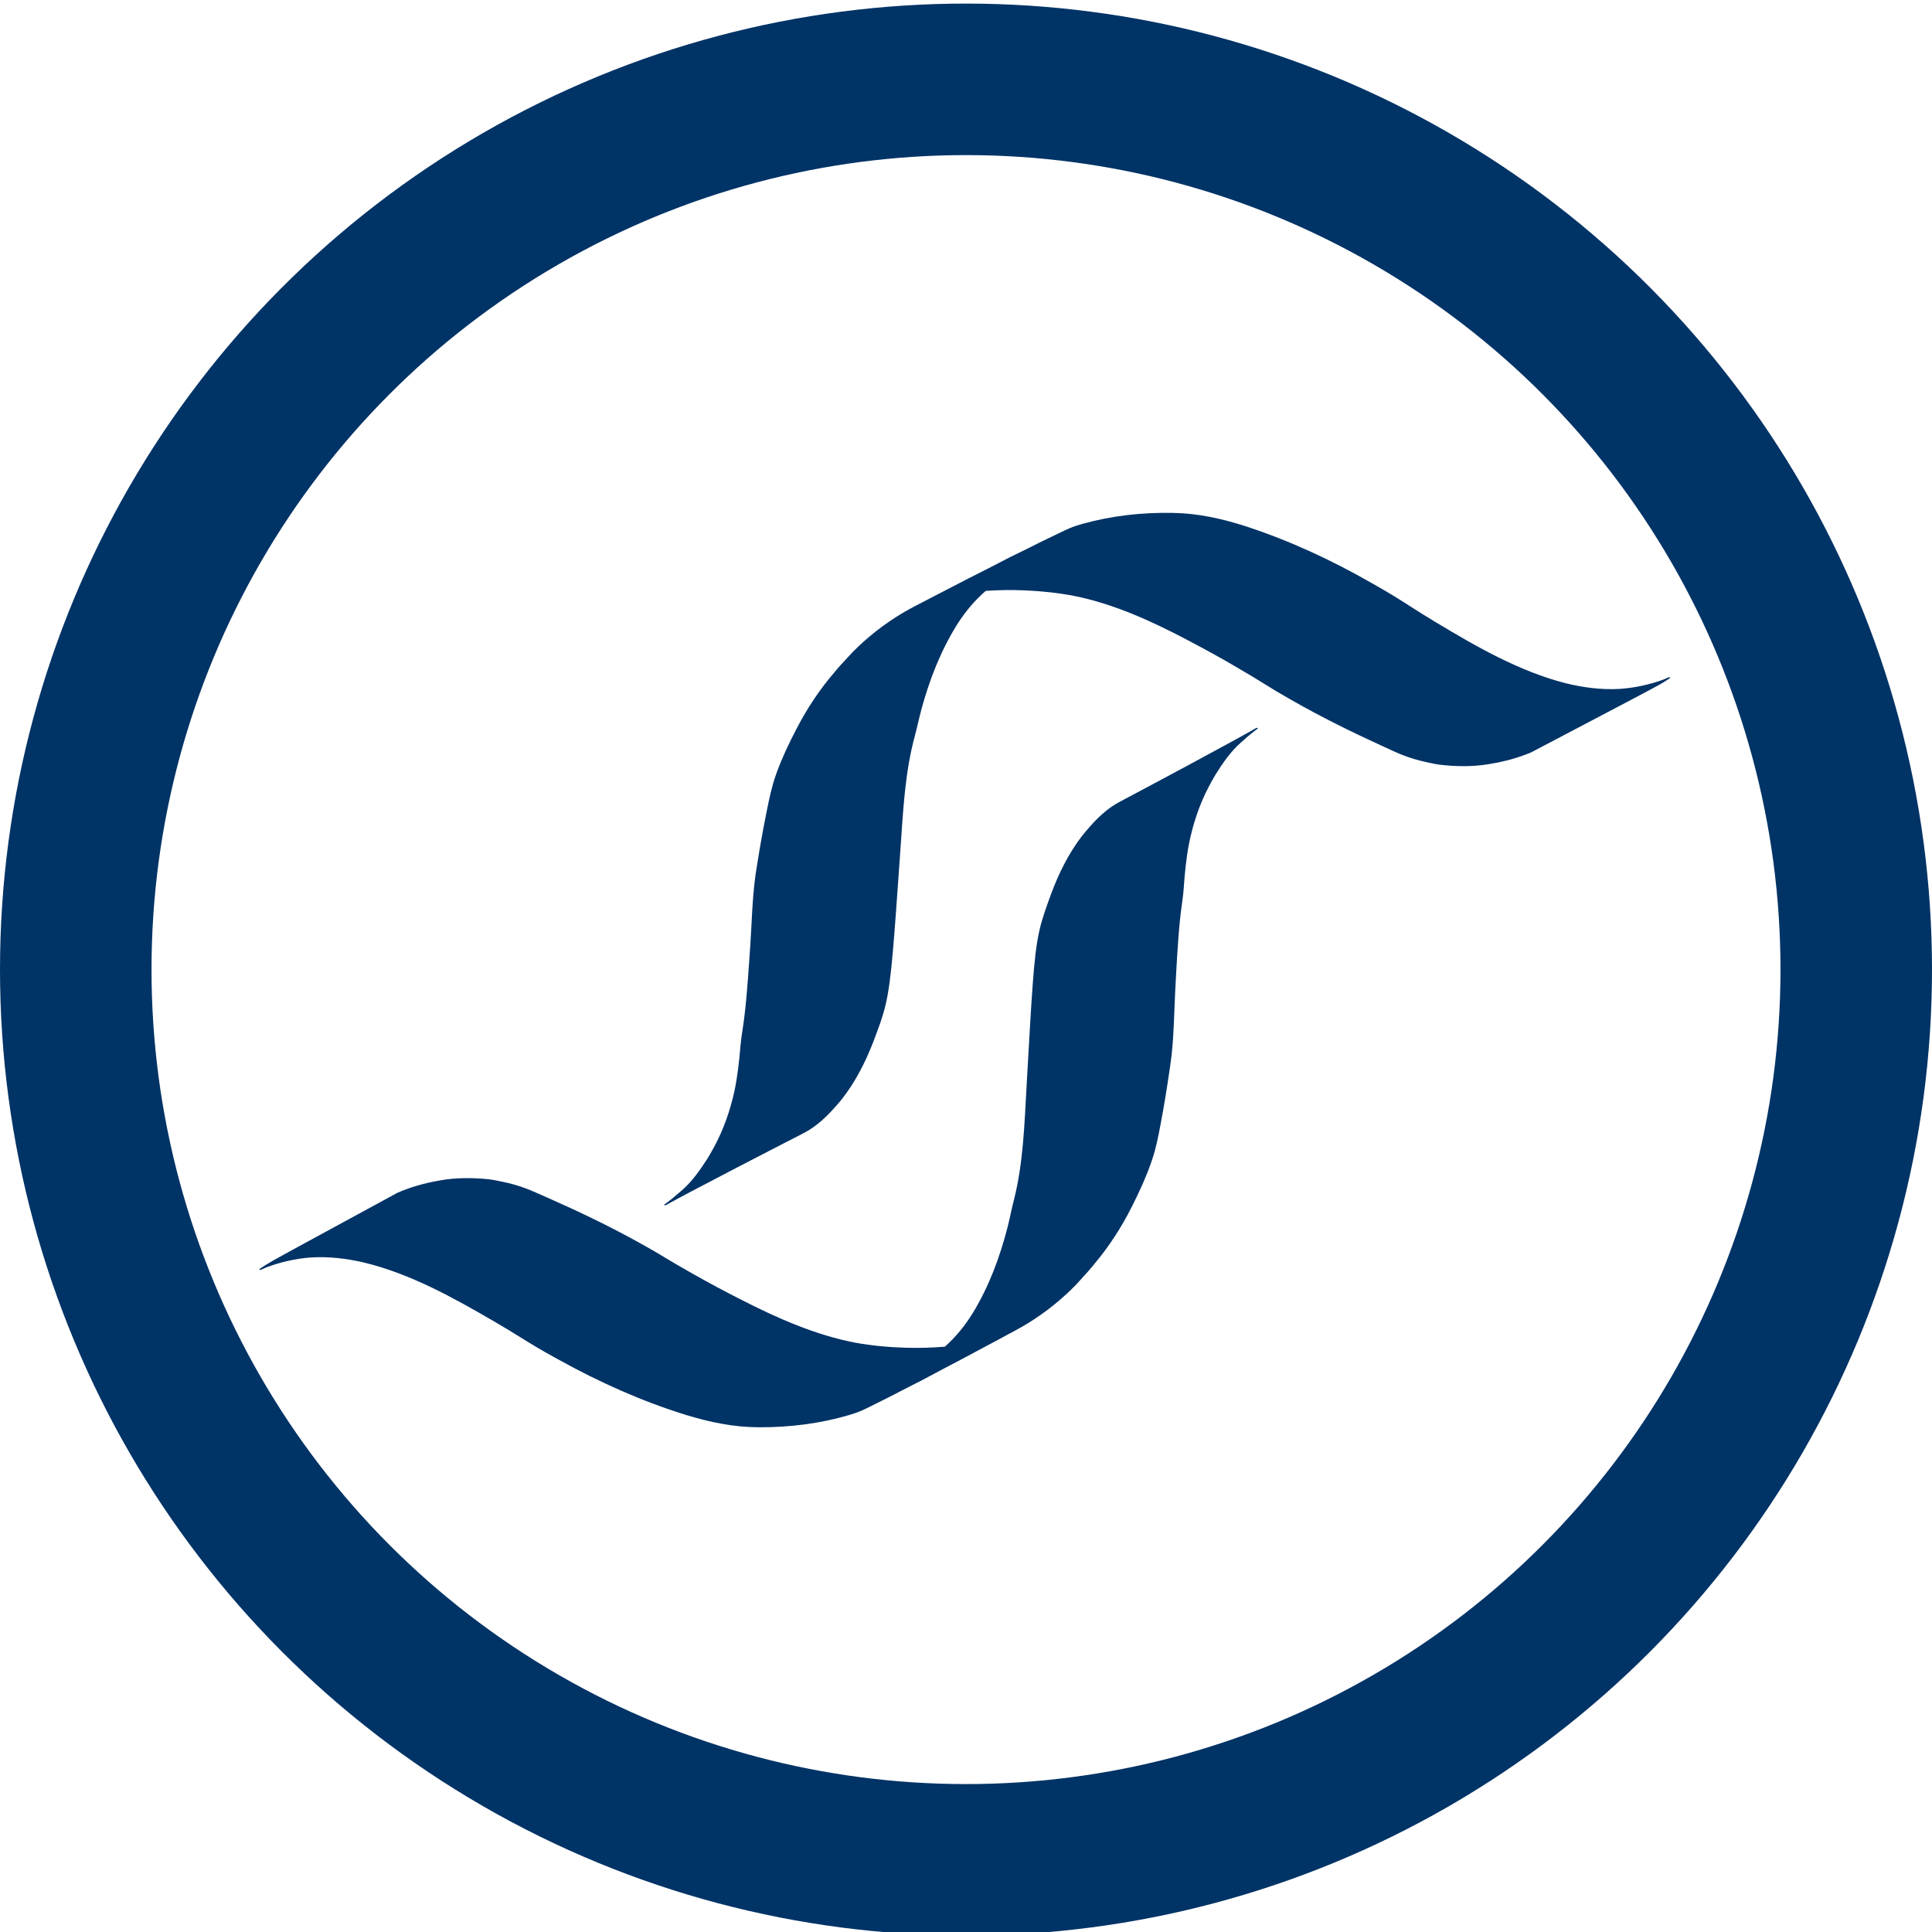
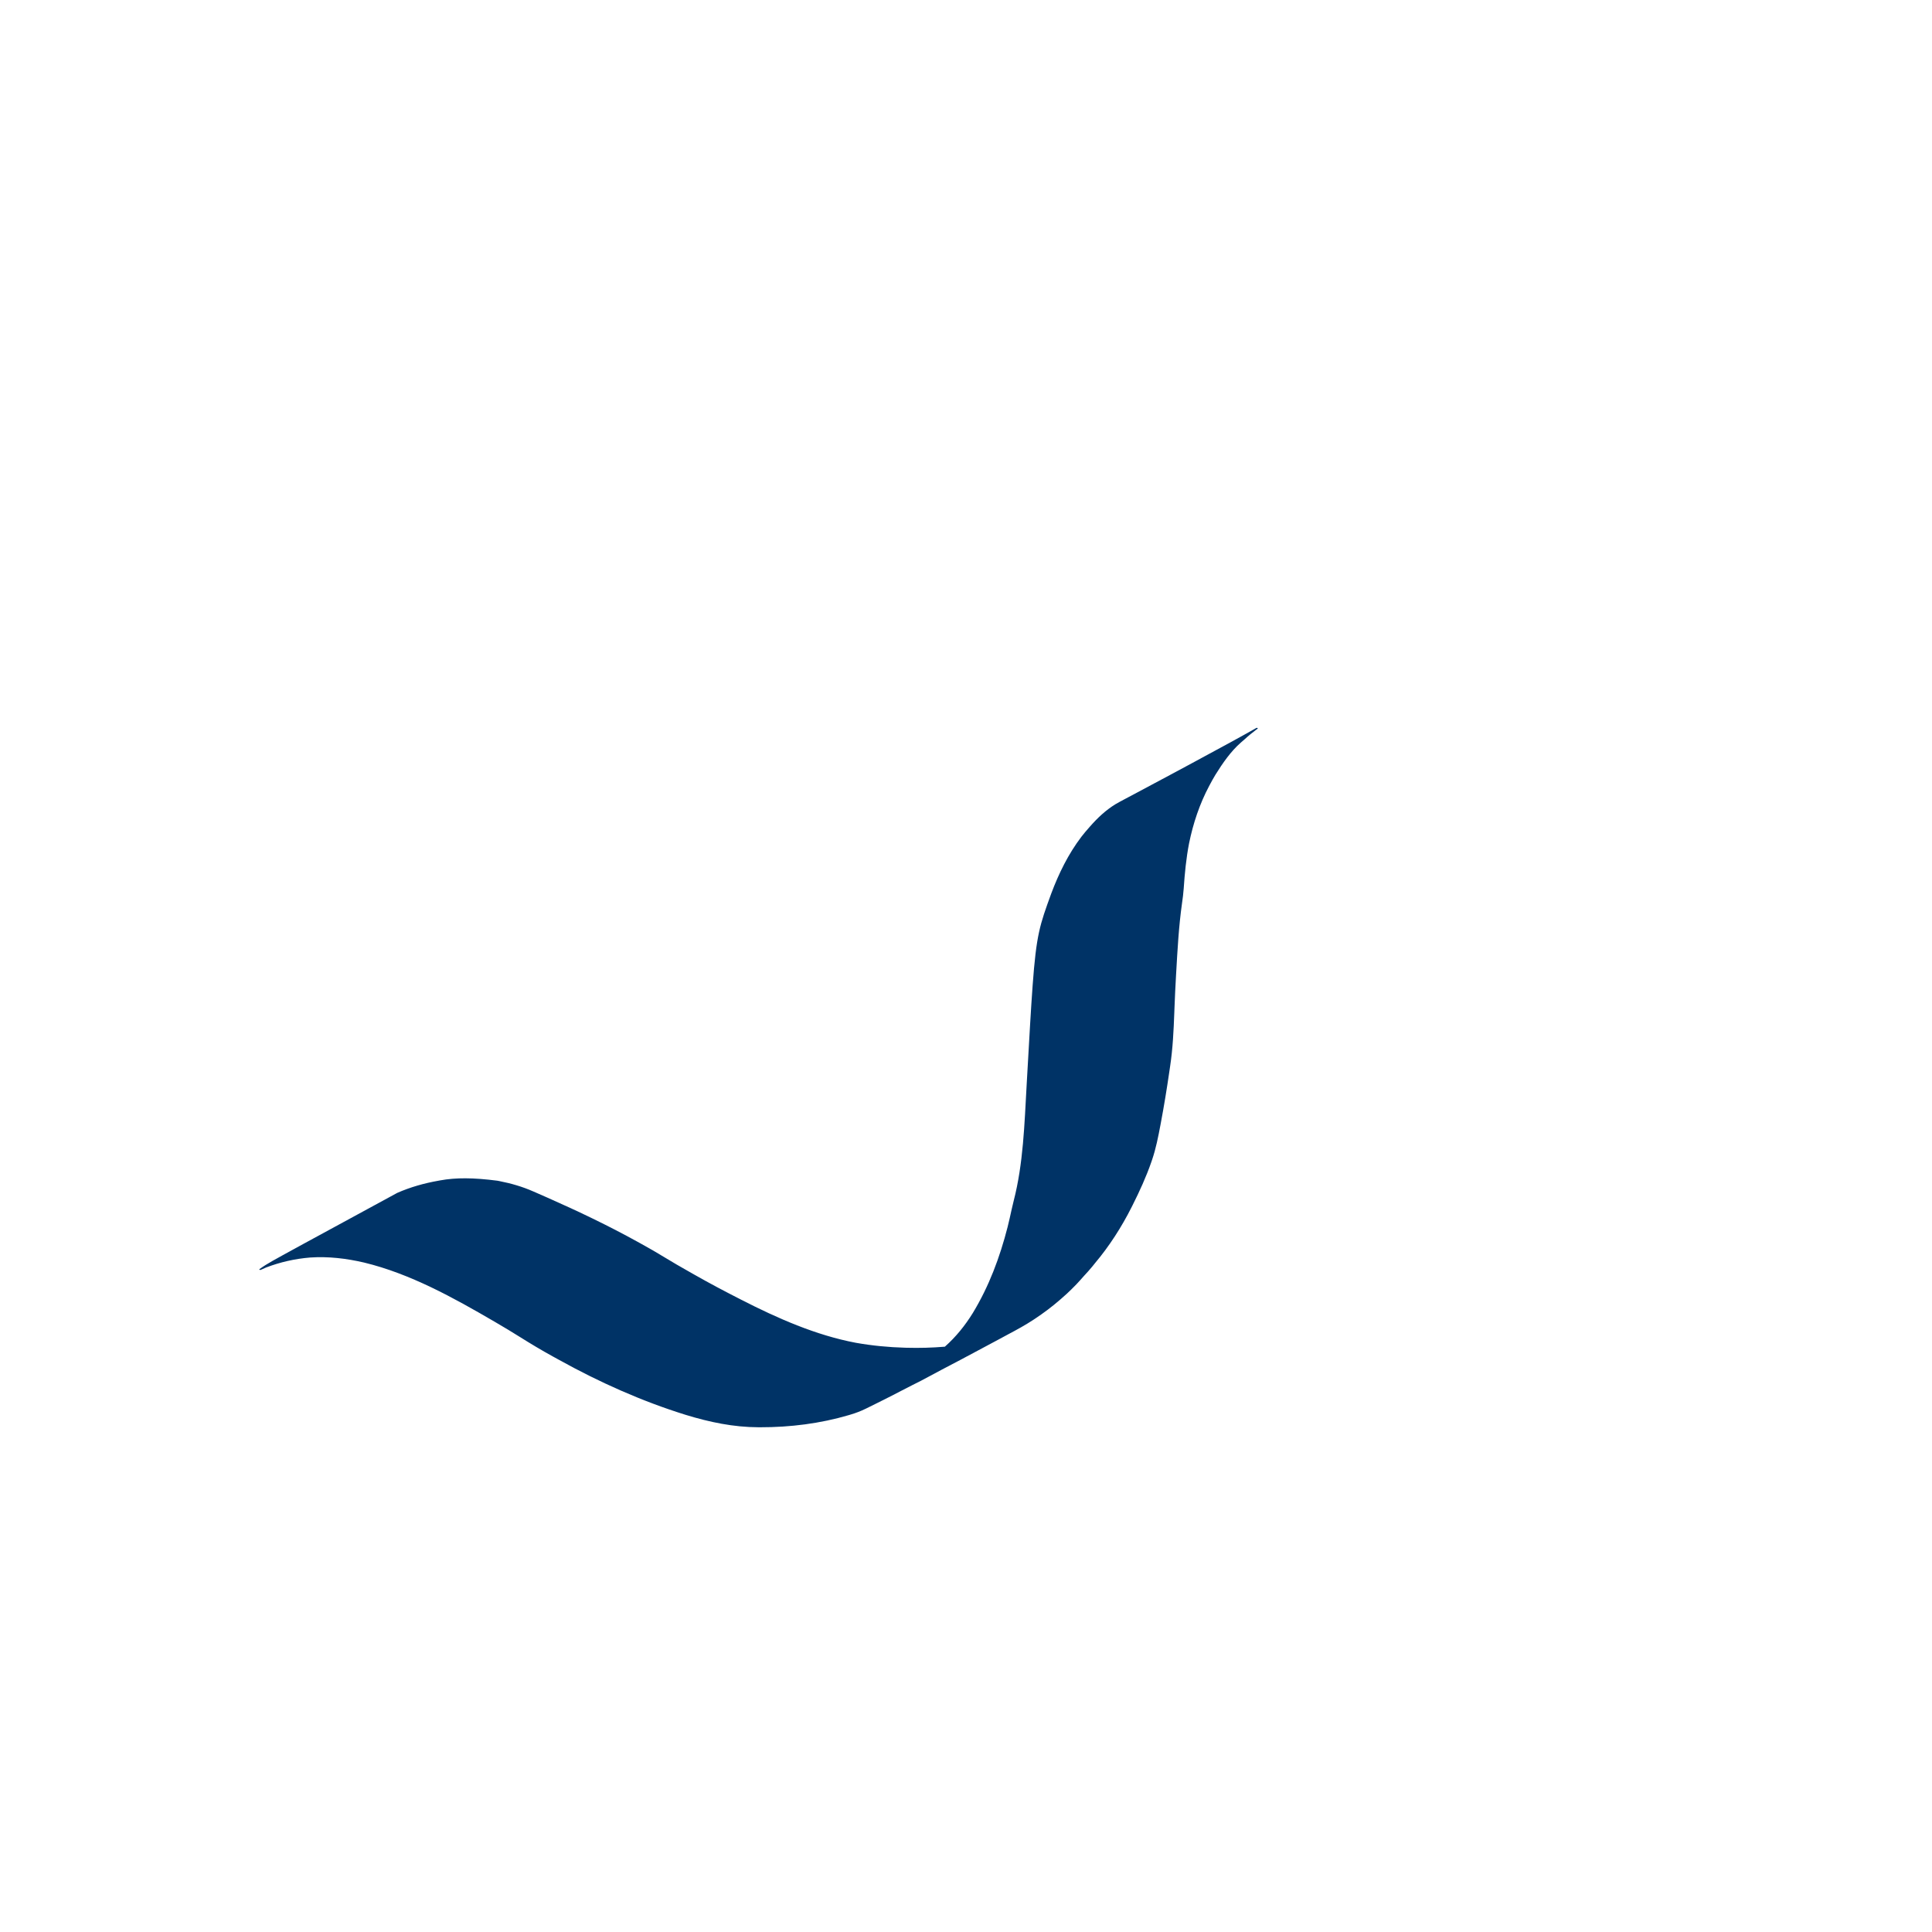
<svg xmlns="http://www.w3.org/2000/svg" viewBox="0 0 2155 2155" width="2155" height="2155" fill="none">
  <defs>
    <g id="pixso_custom_effect_2" />
    <filter id="filter_2" width="2155" height="2155" x="0" y="0" filterUnits="userSpaceOnUse" color-interpolation-filters="sRGB">
      <feFlood flood-opacity="0" result="BackgroundImageFix" />
      <feColorMatrix result="hardAlpha" in="SourceAlpha" type="matrix" values="0 0 0 0 0 0 0 0 0 0 0 0 0 0 0 0 0 0 127 0 " />
      <feOffset dx="0" dy="4" />
      <feGaussianBlur stdDeviation="1.333" />
      <feComposite k2="-1" k3="1" in2="hardAlpha" operator="out" />
      <feColorMatrix type="matrix" values="0 0 0 0 0 0 0 0 0 0 0 0 0 0 0 0 0 0 0.25 0 " />
      <feBlend result="effect_dropShadow_1" in2="BackgroundImageFix" mode="normal" />
      <feBlend result="shape" in="SourceGraphic" in2="effect_dropShadow_1" mode="normal" />
    </filter>
  </defs>
  <g id="组合 3">
    <g id="组合 1">
      <g filter="url(#filter_2)">
-         <circle id="椭圆 1" cx="1077.5" cy="1077.5" r="1077.5" fill="rgb(27,36,44)" fill-opacity="0" />
-         <circle id="椭圆 1" cx="1077.5" cy="1077.5" r="993" stroke="rgb(0,51,102)" stroke-width="169" />
-       </g>
+         </g>
    </g>
    <g id="组合 2">
-       <path id="矢量 3" d="M1403.16 812.473C1402.68 812.232 1402.22 811.999 1401.75 811.766C1382.55 822.648 1363.13 833.154 1343.69 843.608C1338.76 846.259 1333.83 848.918 1328.92 851.608C1321.94 855.429 1314.93 859.182 1307.9 862.907C1301 866.565 1294.1 870.236 1287.22 873.948C1281.77 876.892 1276.31 879.815 1270.83 882.715C1266.96 884.764 1263.09 886.817 1259.23 888.876C1257.95 889.553 1256.68 890.23 1255.41 890.907C1251.58 892.929 1247.76 894.941 1244.03 897.142C1233.38 903.716 1224.29 912.265 1216.06 921.63C1215.58 922.172 1215.58 922.172 1215.11 922.704C1212.05 926.155 1209.07 929.659 1206.24 933.309C1191.6 952.571 1181.01 974.201 1172.54 996.791C1159.81 1031.72 1155.99 1042.2 1151.79 1099.63C1149.99 1124.25 1148.11 1157.51 1145.44 1205.01C1145.35 1206.54 1145.27 1208.07 1145.18 1209.59C1145.15 1210.11 1145.13 1210.61 1145.1 1211.11C1142.69 1253.78 1141.42 1297.93 1130.67 1339.52C1129.86 1342.66 1129.12 1345.8 1128.43 1348.97C1126.99 1355.55 1125.54 1362.13 1123.9 1368.66C1115.26 1402.4 1103.17 1434.82 1085.03 1464.68C1076.35 1478.68 1066.26 1491.18 1053.93 1502.13C1039.77 1503.3 1025.65 1503.71 1011.45 1503.32C1010.87 1503.31 1010.31 1503.29 1009.74 1503.28C991.306 1502.77 972.903 1501.02 954.732 1497.8C910.039 1489.38 867.113 1470.38 826.845 1449.78C826.415 1449.56 825.997 1449.34 825.58 1449.13C808.414 1440.36 791.345 1431.38 774.599 1421.83C772.445 1420.6 770.29 1419.37 768.131 1418.15C759.295 1413.16 750.511 1408.11 741.857 1402.81C733.102 1397.45 724.243 1392.32 715.242 1387.38C713.896 1386.64 712.55 1385.9 711.205 1385.15C678.542 1367.09 644.775 1350.95 610.627 1335.89C609.697 1335.48 608.767 1335.07 607.838 1334.66C604.621 1333.24 601.404 1331.82 598.18 1330.42C597.098 1329.95 596.017 1329.48 594.936 1329.01C582.579 1323.56 570.103 1319.97 556.845 1317.38C555.82 1317.19 555.82 1317.19 554.816 1316.99C551.819 1316.39 548.827 1315.86 545.796 1315.46C528.05 1313.54 508.526 1313.42 490.933 1316.64C490.299 1316.76 489.684 1316.88 489.069 1316.99C473.214 1319.78 457.873 1324.09 443.124 1330.56C443.124 1330.56 443.123 1330.56 443.124 1330.56C439.173 1332.71 341.937 1385.58 337.998 1387.71C330.516 1391.75 323.04 1395.8 315.619 1399.95C314.522 1400.56 313.426 1401.17 312.33 1401.79C310.219 1402.96 308.109 1404.13 306.002 1405.31C305.269 1405.72 304.557 1406.12 303.846 1406.51C298.676 1409.38 293.783 1412.44 289 1415.92C289.481 1416.16 289.947 1416.39 290.414 1416.63C292.519 1415.64 294.637 1414.7 296.777 1413.8C312.666 1407.75 329.01 1404.05 345.955 1402.66C366.327 1401.31 386.219 1403.67 406.055 1408.27C457.577 1420.72 505.794 1447.51 551.266 1474.03C551.992 1474.45 552.697 1474.86 553.402 1475.28C562.207 1480.4 570.912 1485.65 579.542 1491.06C591.734 1498.71 604.011 1506.09 616.63 1513.01C618.867 1514.24 621.103 1515.46 623.333 1516.7C668.211 1541.62 715.887 1562.98 764.961 1578.2C791.569 1586.35 818.182 1591.93 846.082 1592C846.773 1592 847.444 1592 848.114 1592C881.327 1592.05 914.859 1587.87 946.762 1578.46C947.579 1578.21 948.372 1577.97 949.165 1577.73C954.858 1576.04 960.211 1573.96 965.554 1571.36C966.036 1571.13 966.504 1570.9 966.972 1570.67C970.715 1568.83 974.451 1566.98 978.181 1565.12C980.213 1564.1 982.245 1563.08 984.279 1562.07C991.308 1558.56 998.317 1555.02 1005.26 1551.35C1009.46 1549.13 1013.67 1546.95 1017.93 1544.85C1024.07 1541.84 1030.13 1538.73 1036.12 1535.43C1041.02 1532.72 1045.94 1530.09 1050.91 1527.52C1058.23 1523.75 1065.53 1519.94 1072.79 1516.04C1074.03 1515.38 1075.26 1514.72 1076.49 1514.05C1077.12 1513.71 1077.12 1513.71 1077.74 1513.38C1082.32 1510.92 1086.9 1508.48 1091.49 1506.05C1099.11 1502.02 1106.71 1497.98 1114.28 1493.87C1117.78 1491.97 1121.28 1490.06 1124.79 1488.19C1134.39 1483.12 1143.84 1477.96 1152.91 1471.97C1153.39 1471.65 1153.85 1471.35 1154.32 1471.04C1164.12 1464.53 1173.53 1457.5 1182.39 1449.76C1183.17 1449.08 1183.94 1448.4 1184.71 1447.72C1188.23 1444.7 1191.62 1441.61 1194.9 1438.34C1195.67 1437.57 1195.67 1437.57 1196.42 1436.81C1199.37 1433.88 1202.27 1430.94 1205 1427.81C1206.41 1426.18 1207.83 1424.56 1209.3 1422.97C1212.42 1419.62 1215.48 1416.25 1218.38 1412.7C1219.41 1411.42 1220.44 1410.13 1221.48 1408.85C1237.4 1389.92 1250.99 1368.72 1262.13 1346.66C1262.49 1345.94 1262.84 1345.25 1263.19 1344.55C1271.11 1328.77 1278.46 1312.78 1284.25 1296.07C1284.52 1295.26 1284.79 1294.47 1285.06 1293.68C1289.37 1281.06 1291.92 1267.95 1294.39 1254.87C1294.61 1253.7 1294.61 1253.7 1294.82 1252.56C1298.37 1233.71 1301.47 1214.8 1304.23 1195.82C1304.55 1193.62 1304.87 1191.41 1305.2 1189.21C1308.19 1169.39 1309.09 1149.56 1309.85 1129.56C1309.87 1129 1309.89 1128.46 1309.91 1127.91C1309.95 1126.81 1309.99 1125.72 1310.03 1124.62C1310.49 1112.3 1311.09 1100 1311.79 1087.7C1311.83 1086.92 1311.83 1086.92 1311.88 1086.15C1313.38 1059.91 1314.77 1033.49 1318.46 1007.45C1319.26 1002.01 1319.93 996.617 1320.33 991.132C1321.48 974.166 1323.08 957.368 1326.32 940.656C1330.83 918.472 1338.08 896.694 1348.73 876.677C1348.97 876.23 1349.2 875.795 1349.44 875.361C1351.46 871.537 1353.55 867.759 1355.8 864.055C1363.77 851.279 1372.73 838.232 1384.12 828.239C1385.61 826.994 1387.07 825.746 1388.5 824.435C1392.62 820.632 1396.93 817.175 1401.4 813.795C1402 813.345 1402.58 812.909 1403.16 812.473Z" fill="rgb(0,51,102)" fill-rule="evenodd" />
-       <path id="矢量 4" d="M1114.16 0.707C1113.68 0.466 1113.22 0.233 1112.75 0C1093.55 10.883 1074.13 21.388 1054.69 31.842C1049.76 34.493 1044.83 37.152 1039.92 39.842C1032.94 43.663 1025.93 47.416 1018.9 51.141C1012 54.799 1005.1 58.47 998.223 62.182C992.77 65.126 987.306 68.049 981.829 70.949C977.958 72.998 974.09 75.051 970.225 77.11C968.953 77.787 967.682 78.464 966.41 79.141C962.585 81.163 958.757 83.175 955.031 85.376C944.378 91.951 935.292 100.499 927.056 109.864C926.58 110.406 926.58 110.406 926.113 110.938C923.046 114.389 920.067 117.893 917.237 121.543C902.604 140.805 892.012 162.435 883.539 185.025C870.81 219.954 866.991 230.436 862.788 287.867C860.987 312.489 859.115 345.741 856.44 393.249C856.354 394.776 856.268 396.302 856.182 397.829C856.153 398.345 856.125 398.846 856.097 399.347C853.694 442.015 852.423 486.169 841.671 527.752C840.858 530.89 840.123 534.037 839.428 537.203C837.991 543.783 836.544 550.36 834.897 556.892C826.26 590.637 814.168 623.057 796.033 652.911C787.351 666.913 777.256 679.414 764.927 690.361C750.768 691.537 736.648 691.941 722.45 691.558C721.869 691.541 721.306 691.525 720.742 691.51C702.306 691.001 683.903 689.256 665.732 686.033C621.039 677.617 578.113 658.618 537.845 638.013C537.415 637.792 536.997 637.579 536.58 637.365C519.414 628.591 502.345 619.619 485.599 610.064C483.445 608.833 481.29 607.604 479.131 606.383C470.295 601.394 461.511 596.346 452.857 591.049C444.102 585.687 435.242 580.555 426.242 575.612C424.896 574.873 423.55 574.132 422.205 573.388C389.542 555.321 355.775 539.181 321.627 524.123C320.697 523.713 319.767 523.304 318.837 522.894C315.621 521.473 312.404 520.055 309.179 518.651C308.098 518.182 307.017 517.712 305.936 517.241C293.579 511.795 281.103 508.2 267.845 505.619C266.82 505.422 266.82 505.422 265.816 505.229C262.819 504.626 259.827 504.099 256.796 503.692C239.05 501.772 219.526 501.659 201.933 504.878C201.299 504.997 200.684 505.113 200.069 505.229C184.214 508.01 168.873 512.324 154.124 518.79C154.124 518.79 154.123 518.791 154.124 518.79C150.166 520.952 52.937 573.818 48.998 575.945C41.516 579.984 34.04 584.031 26.619 588.181C25.523 588.795 24.426 589.409 23.33 590.022C21.219 591.194 19.109 592.366 17.002 593.543C16.269 593.952 15.557 594.35 14.846 594.748C9.676 597.61 4.783 600.679 0 604.154C0.481 604.395 0.947 604.628 1.414 604.861C3.519 603.879 5.636 602.937 7.777 602.035C23.666 595.981 40.01 592.283 56.955 590.889C77.327 589.544 97.219 591.901 117.055 596.503C168.577 608.955 216.794 635.746 262.266 662.263C262.992 662.687 263.697 663.099 264.402 663.51C273.207 668.633 281.912 673.887 290.542 679.298C302.734 686.944 315.011 694.324 327.63 701.248C329.867 702.471 332.103 703.694 334.333 704.93C379.211 729.857 426.887 751.214 475.961 766.437C502.569 774.583 529.182 780.16 557.082 780.231C557.773 780.232 558.444 780.233 559.114 780.234C592.327 780.28 625.859 776.104 657.762 766.692C658.579 766.446 659.372 766.207 660.165 765.969C665.858 764.27 671.211 762.199 676.554 759.598C677.036 759.362 677.504 759.132 677.971 758.903C681.715 757.067 685.451 755.214 689.181 753.349C691.213 752.331 693.245 751.314 695.279 750.299C702.308 746.794 709.317 743.259 716.26 739.587C720.458 737.364 724.669 735.185 728.931 733.087C735.069 730.074 741.133 726.961 747.121 723.66C752.017 720.959 756.938 718.321 761.907 715.755C769.233 711.983 776.535 708.172 783.794 704.273C785.026 703.611 786.257 702.949 787.488 702.287C788.12 701.948 788.12 701.948 788.74 701.615C793.316 699.156 797.903 696.719 802.493 694.287C810.105 690.253 817.712 686.212 825.284 682.103C828.781 680.199 832.277 678.293 835.794 676.426C845.394 671.351 854.841 666.195 863.907 660.207C864.386 659.889 864.851 659.579 865.315 659.27C875.123 652.766 884.53 645.731 893.394 637.992C894.167 637.311 894.94 636.631 895.714 635.952C899.229 632.938 902.619 629.848 905.897 626.577C906.668 625.803 906.668 625.803 907.423 625.044C910.368 622.116 913.268 619.176 915.998 616.045C917.408 614.409 918.827 612.789 920.297 611.207C923.423 607.853 926.48 604.481 929.383 600.931C930.414 599.649 931.445 598.369 932.476 597.088C948.397 578.158 961.987 556.956 973.128 534.896C973.488 534.179 973.837 533.482 974.186 532.786C982.111 517.004 989.464 501.019 995.245 484.308C995.521 483.493 995.79 482.702 996.058 481.91C1000.37 469.297 1002.92 456.18 1005.39 443.105C1005.61 441.938 1005.61 441.938 1005.82 440.794C1009.37 421.945 1012.47 403.036 1015.23 384.055C1015.55 381.851 1015.87 379.647 1016.2 377.444C1019.19 357.622 1020.09 337.797 1020.85 317.791C1020.87 317.232 1020.89 316.69 1020.91 316.148C1020.95 315.049 1020.99 313.95 1021.03 312.85C1021.49 300.538 1022.09 288.236 1022.79 275.934C1022.83 275.153 1022.83 275.153 1022.88 274.387C1024.38 248.149 1025.77 221.719 1029.46 195.688C1030.26 190.248 1030.93 184.851 1031.33 179.366C1032.48 162.4 1034.08 145.602 1037.32 128.89C1041.83 106.706 1049.08 84.928 1059.73 64.911C1059.97 64.464 1060.2 64.029 1060.44 63.595C1062.46 59.771 1064.55 55.993 1066.8 52.289C1074.77 39.513 1083.73 26.466 1095.12 16.473C1096.61 15.228 1098.07 13.98 1099.5 12.669C1103.62 8.866 1107.93 5.409 1112.4 2.029C1113 1.579 1113.58 1.143 1114.16 0.707Z" fill="rgb(0,51,102)" fill-rule="evenodd" transform="matrix(-1,-0.014,0.014,-1,1854.78,1360.15)" />
+       <path id="矢量 3" d="M1403.16 812.473C1402.68 812.232 1402.22 811.999 1401.75 811.766C1382.55 822.648 1363.13 833.154 1343.69 843.608C1338.76 846.259 1333.83 848.918 1328.92 851.608C1321.94 855.429 1314.93 859.182 1307.9 862.907C1301 866.565 1294.1 870.236 1287.22 873.948C1281.77 876.892 1276.31 879.815 1270.83 882.715C1266.96 884.764 1263.09 886.817 1259.23 888.876C1257.95 889.553 1256.68 890.23 1255.41 890.907C1251.58 892.929 1247.76 894.941 1244.03 897.142C1233.38 903.716 1224.29 912.265 1216.06 921.63C1215.58 922.172 1215.58 922.172 1215.11 922.704C1212.05 926.155 1209.07 929.659 1206.24 933.309C1191.6 952.571 1181.01 974.201 1172.54 996.791C1159.81 1031.72 1155.99 1042.2 1151.79 1099.63C1149.99 1124.25 1148.11 1157.51 1145.44 1205.01C1145.35 1206.54 1145.27 1208.07 1145.18 1209.59C1145.15 1210.11 1145.13 1210.61 1145.1 1211.11C1142.69 1253.78 1141.42 1297.93 1130.67 1339.52C1129.86 1342.66 1129.12 1345.8 1128.43 1348.97C1126.99 1355.55 1125.54 1362.13 1123.9 1368.66C1115.26 1402.4 1103.17 1434.82 1085.03 1464.68C1076.35 1478.68 1066.26 1491.18 1053.93 1502.13C1039.77 1503.3 1025.65 1503.71 1011.45 1503.32C1010.87 1503.31 1010.31 1503.29 1009.74 1503.28C991.306 1502.77 972.903 1501.02 954.732 1497.8C910.039 1489.38 867.113 1470.38 826.845 1449.78C826.415 1449.56 825.997 1449.34 825.58 1449.13C808.414 1440.36 791.345 1431.38 774.599 1421.83C772.445 1420.6 770.29 1419.37 768.131 1418.15C759.295 1413.16 750.511 1408.11 741.857 1402.81C733.102 1397.45 724.243 1392.32 715.242 1387.38C713.896 1386.64 712.55 1385.9 711.205 1385.15C678.542 1367.09 644.775 1350.95 610.627 1335.89C609.697 1335.48 608.767 1335.07 607.838 1334.66C604.621 1333.24 601.404 1331.82 598.18 1330.42C597.098 1329.95 596.017 1329.48 594.936 1329.01C582.579 1323.56 570.103 1319.97 556.845 1317.38C555.82 1317.19 555.82 1317.19 554.816 1316.99C528.05 1313.54 508.526 1313.42 490.933 1316.64C490.299 1316.76 489.684 1316.88 489.069 1316.99C473.214 1319.78 457.873 1324.09 443.124 1330.56C443.124 1330.56 443.123 1330.56 443.124 1330.56C439.173 1332.71 341.937 1385.58 337.998 1387.71C330.516 1391.75 323.04 1395.8 315.619 1399.95C314.522 1400.56 313.426 1401.17 312.33 1401.79C310.219 1402.96 308.109 1404.13 306.002 1405.31C305.269 1405.72 304.557 1406.12 303.846 1406.51C298.676 1409.38 293.783 1412.44 289 1415.92C289.481 1416.16 289.947 1416.39 290.414 1416.63C292.519 1415.64 294.637 1414.7 296.777 1413.8C312.666 1407.75 329.01 1404.05 345.955 1402.66C366.327 1401.31 386.219 1403.67 406.055 1408.27C457.577 1420.72 505.794 1447.51 551.266 1474.03C551.992 1474.45 552.697 1474.86 553.402 1475.28C562.207 1480.4 570.912 1485.65 579.542 1491.06C591.734 1498.71 604.011 1506.09 616.63 1513.01C618.867 1514.24 621.103 1515.46 623.333 1516.7C668.211 1541.62 715.887 1562.98 764.961 1578.2C791.569 1586.35 818.182 1591.93 846.082 1592C846.773 1592 847.444 1592 848.114 1592C881.327 1592.05 914.859 1587.87 946.762 1578.46C947.579 1578.21 948.372 1577.97 949.165 1577.73C954.858 1576.04 960.211 1573.96 965.554 1571.36C966.036 1571.13 966.504 1570.9 966.972 1570.67C970.715 1568.83 974.451 1566.98 978.181 1565.12C980.213 1564.1 982.245 1563.08 984.279 1562.07C991.308 1558.56 998.317 1555.02 1005.26 1551.35C1009.46 1549.13 1013.67 1546.95 1017.93 1544.85C1024.07 1541.84 1030.13 1538.73 1036.12 1535.43C1041.02 1532.72 1045.94 1530.09 1050.91 1527.52C1058.23 1523.75 1065.53 1519.94 1072.79 1516.04C1074.03 1515.38 1075.26 1514.72 1076.49 1514.05C1077.12 1513.71 1077.12 1513.71 1077.74 1513.38C1082.32 1510.92 1086.9 1508.48 1091.49 1506.05C1099.11 1502.02 1106.71 1497.98 1114.28 1493.87C1117.78 1491.97 1121.28 1490.06 1124.79 1488.19C1134.39 1483.12 1143.84 1477.96 1152.91 1471.97C1153.39 1471.65 1153.85 1471.35 1154.32 1471.04C1164.12 1464.53 1173.53 1457.5 1182.39 1449.76C1183.17 1449.08 1183.94 1448.4 1184.71 1447.72C1188.23 1444.7 1191.62 1441.61 1194.9 1438.34C1195.67 1437.57 1195.67 1437.57 1196.42 1436.81C1199.37 1433.88 1202.27 1430.94 1205 1427.81C1206.41 1426.18 1207.83 1424.56 1209.3 1422.97C1212.42 1419.62 1215.48 1416.25 1218.38 1412.7C1219.41 1411.42 1220.44 1410.13 1221.48 1408.85C1237.4 1389.92 1250.99 1368.72 1262.13 1346.66C1262.49 1345.94 1262.84 1345.25 1263.19 1344.55C1271.11 1328.77 1278.46 1312.78 1284.25 1296.07C1284.52 1295.26 1284.79 1294.47 1285.06 1293.68C1289.37 1281.06 1291.92 1267.95 1294.39 1254.87C1294.61 1253.7 1294.61 1253.7 1294.82 1252.56C1298.37 1233.71 1301.47 1214.8 1304.23 1195.82C1304.55 1193.62 1304.87 1191.41 1305.2 1189.21C1308.19 1169.39 1309.09 1149.56 1309.85 1129.56C1309.87 1129 1309.89 1128.46 1309.91 1127.91C1309.95 1126.81 1309.99 1125.72 1310.03 1124.62C1310.49 1112.3 1311.09 1100 1311.79 1087.7C1311.83 1086.92 1311.83 1086.92 1311.88 1086.15C1313.38 1059.91 1314.77 1033.49 1318.46 1007.45C1319.26 1002.01 1319.93 996.617 1320.33 991.132C1321.48 974.166 1323.08 957.368 1326.32 940.656C1330.83 918.472 1338.08 896.694 1348.73 876.677C1348.97 876.23 1349.2 875.795 1349.44 875.361C1351.46 871.537 1353.55 867.759 1355.8 864.055C1363.77 851.279 1372.73 838.232 1384.12 828.239C1385.61 826.994 1387.07 825.746 1388.5 824.435C1392.62 820.632 1396.93 817.175 1401.4 813.795C1402 813.345 1402.58 812.909 1403.16 812.473Z" fill="rgb(0,51,102)" fill-rule="evenodd" />
    </g>
  </g>
</svg>